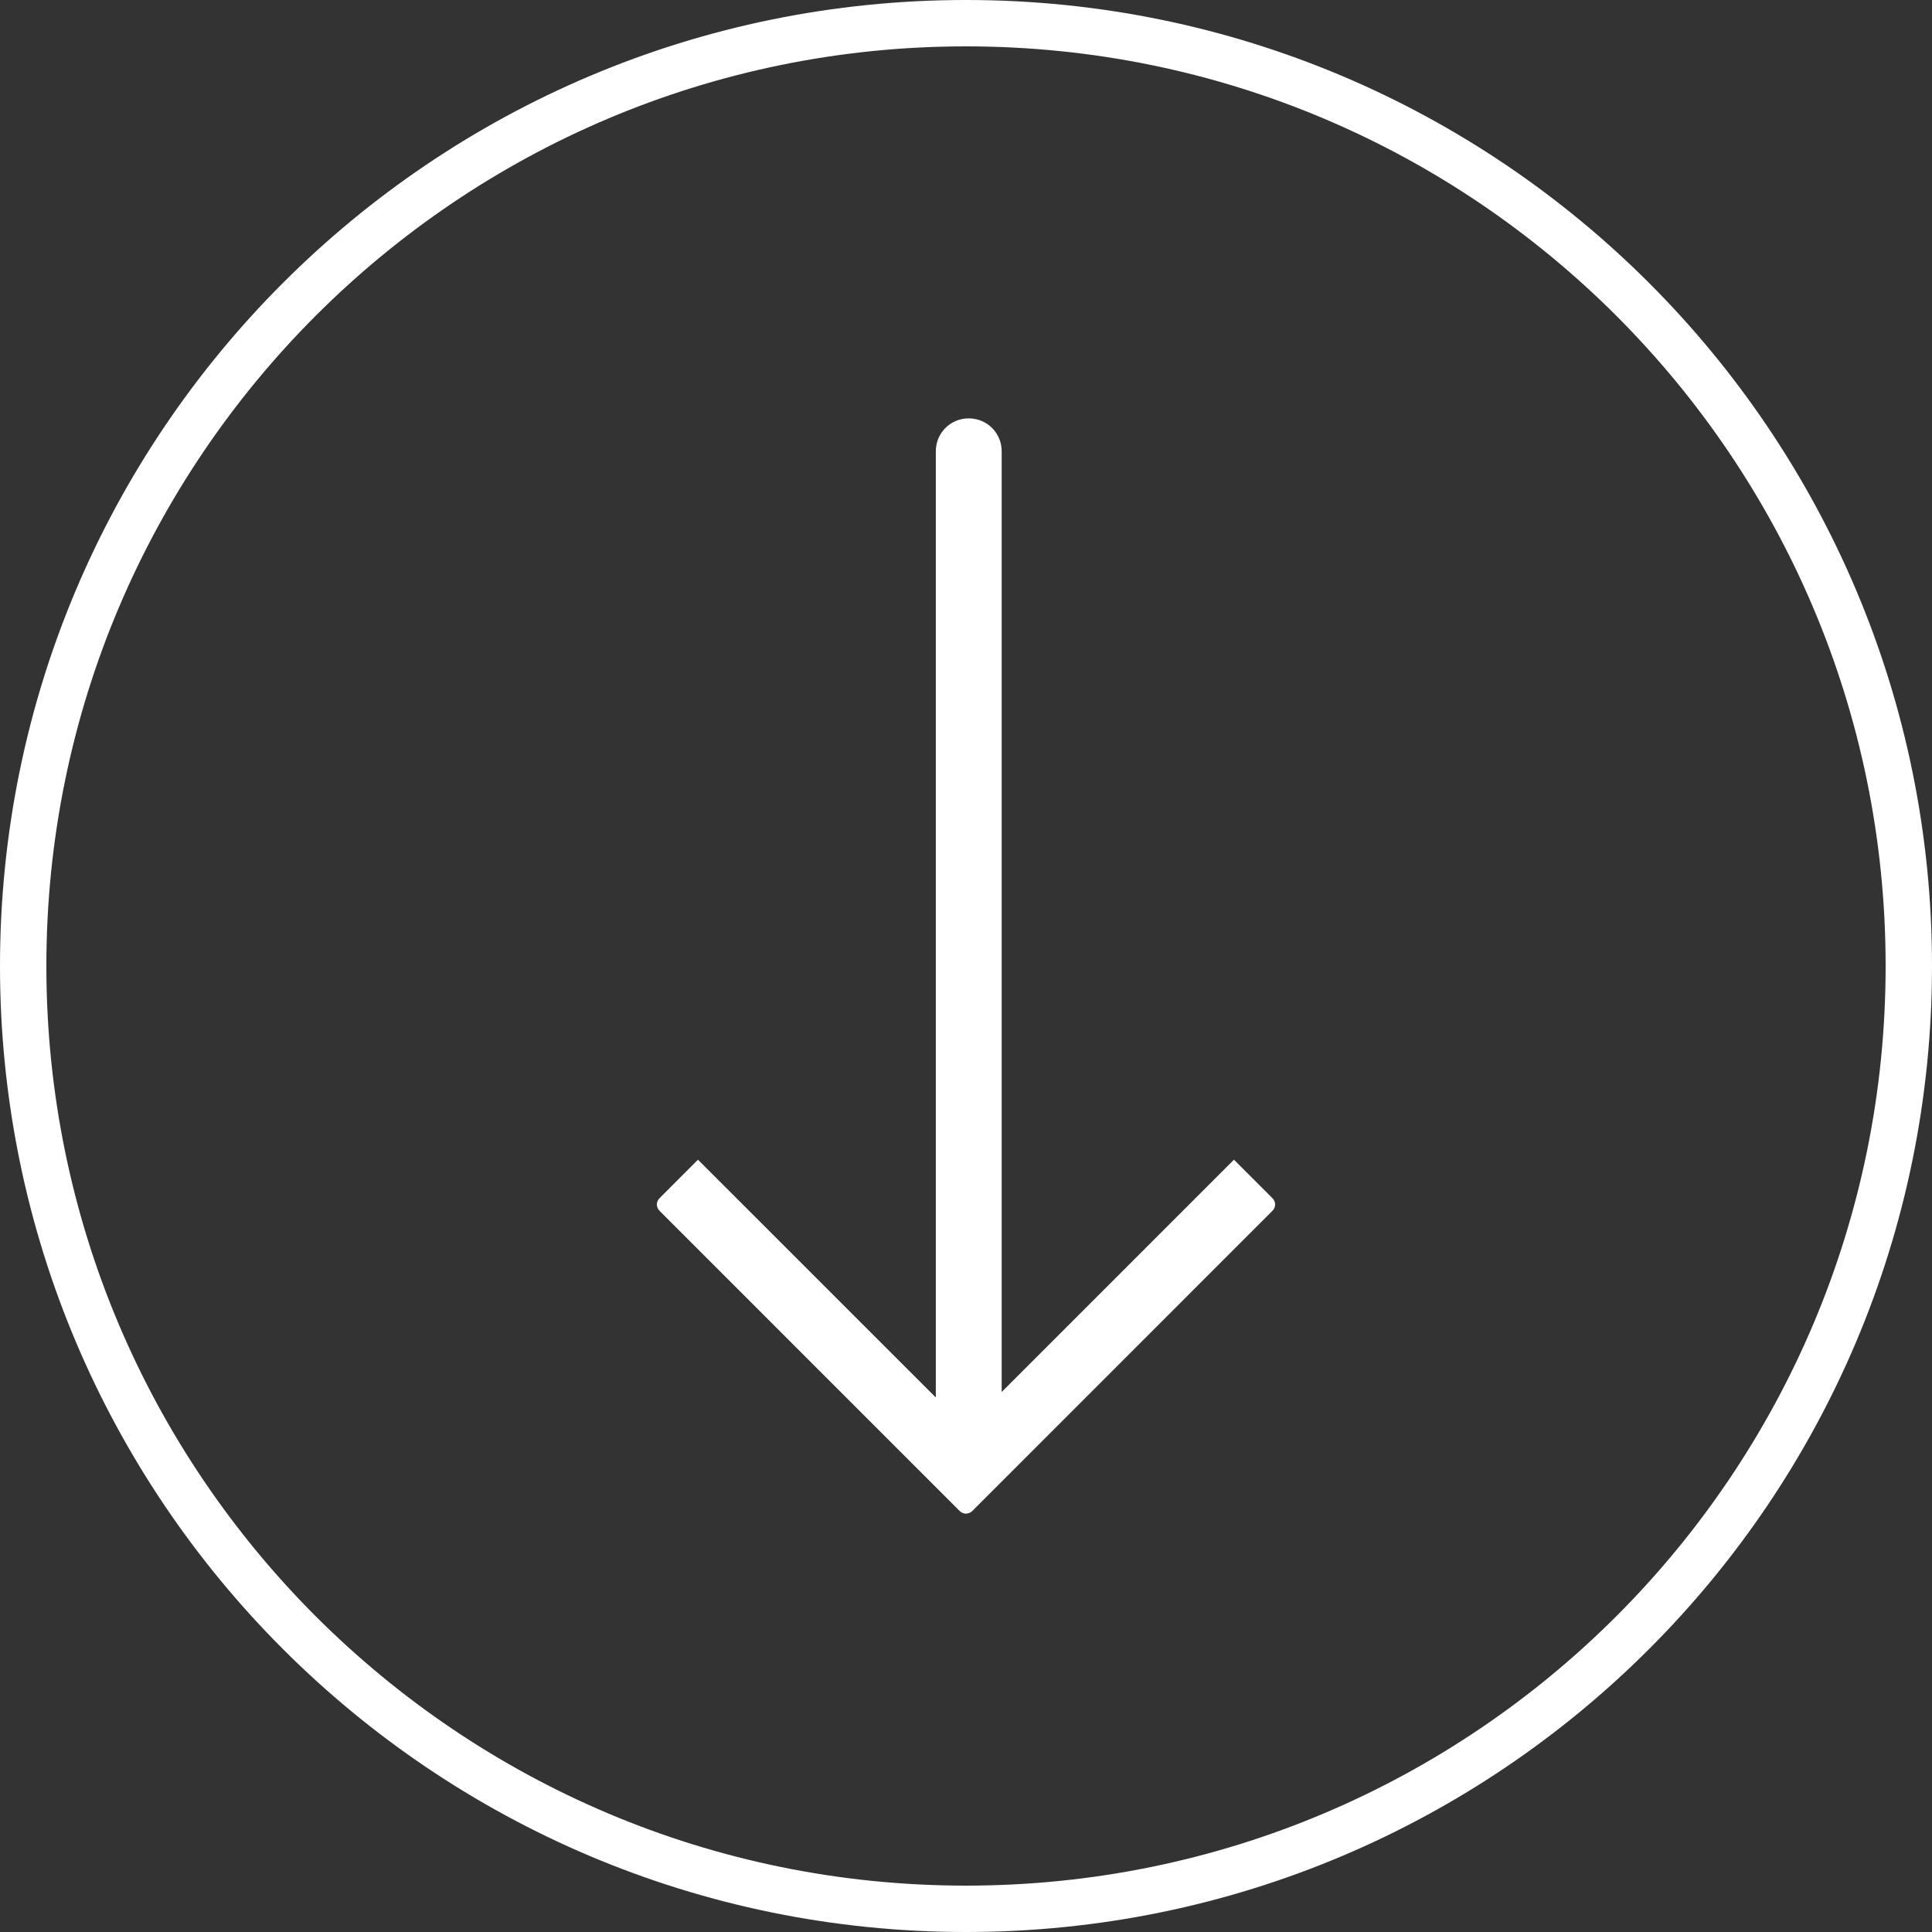
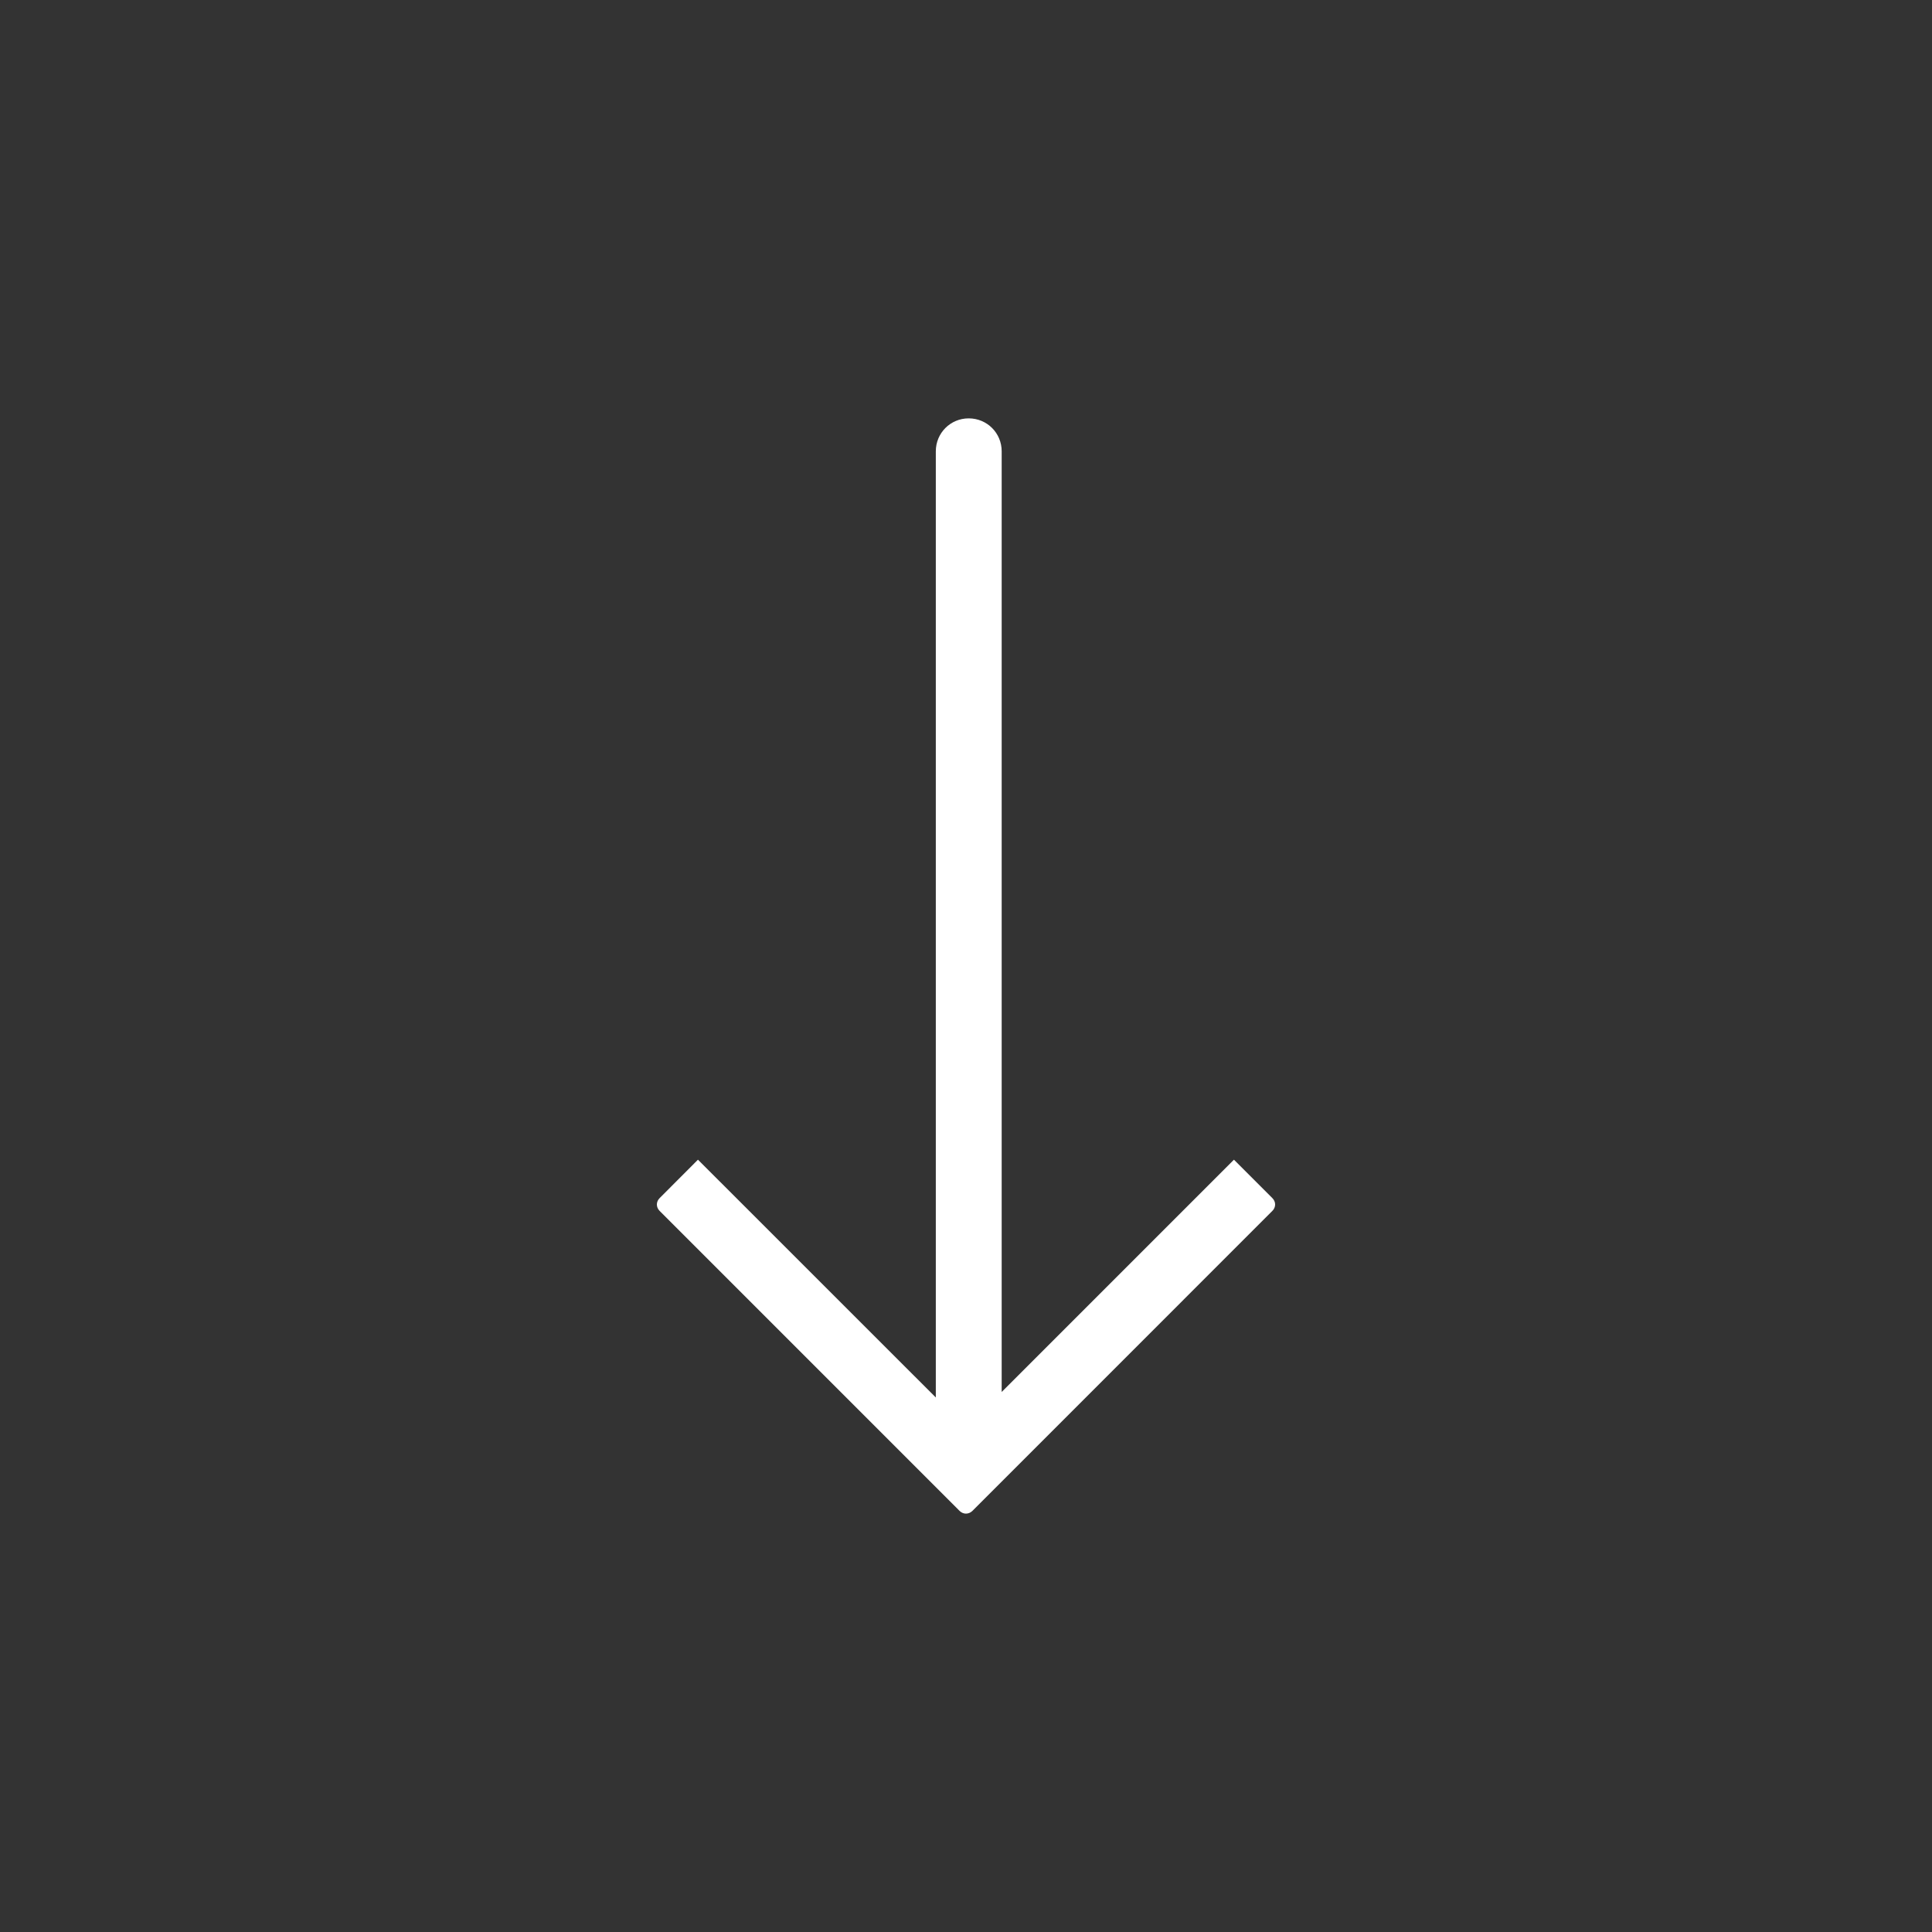
<svg xmlns="http://www.w3.org/2000/svg" id="Layer_1" viewBox="0 0 250 250">
  <rect x="0" y="0" width="250" height="250" fill="#333333" stroke="none" />
  <defs>
    <style>.cls-1{fill-rule:evenodd;}.cls-1,.cls-2{fill:#fff;}</style>
  </defs>
  <path class="cls-1" d="M164.64,156.691l-38.809,38.818c-.484.471-1.189.471-1.662,0l-38.812-38.818c-.476-.472-.476-1.185,0-1.658l4.959-4.97,30.778,30.77V58.398c0-2.365,1.891-4.261,4.254-4.261h0c2.378,0,4.269,1.896,4.269,4.261v121.724l30.054-30.059,4.97,4.97c.48.473.48,1.185,0,1.658h0Z" />
-   <path class="cls-2" d="M247,125h-3c-.002,32.87-13.315,62.601-34.854,84.146-21.544,21.539-51.275,34.853-84.146,34.854-32.87-.002-62.602-13.315-84.146-34.854C19.315,187.601,6.001,157.87,6,125c.002-32.87,13.315-62.601,34.854-84.146C62.399,19.315,92.129,6.001,125,6c32.87.002,62.601,13.315,84.146,34.854,21.539,21.544,34.853,51.275,34.854,84.146h6c.002-34.508-13.996-65.777-36.612-88.388C190.777,13.996,159.508-.002,125,0,90.492-.002,59.223,13.996,36.612,36.612,13.996,59.223-.002,90.492,0,125c-.002,34.508,13.996,65.777,36.612,88.388,22.611,22.616,53.88,36.613,88.388,36.612,34.508.002,65.777-13.996,88.388-36.612,22.616-22.611,36.613-53.88,36.612-88.388h-3Z" />
</svg>